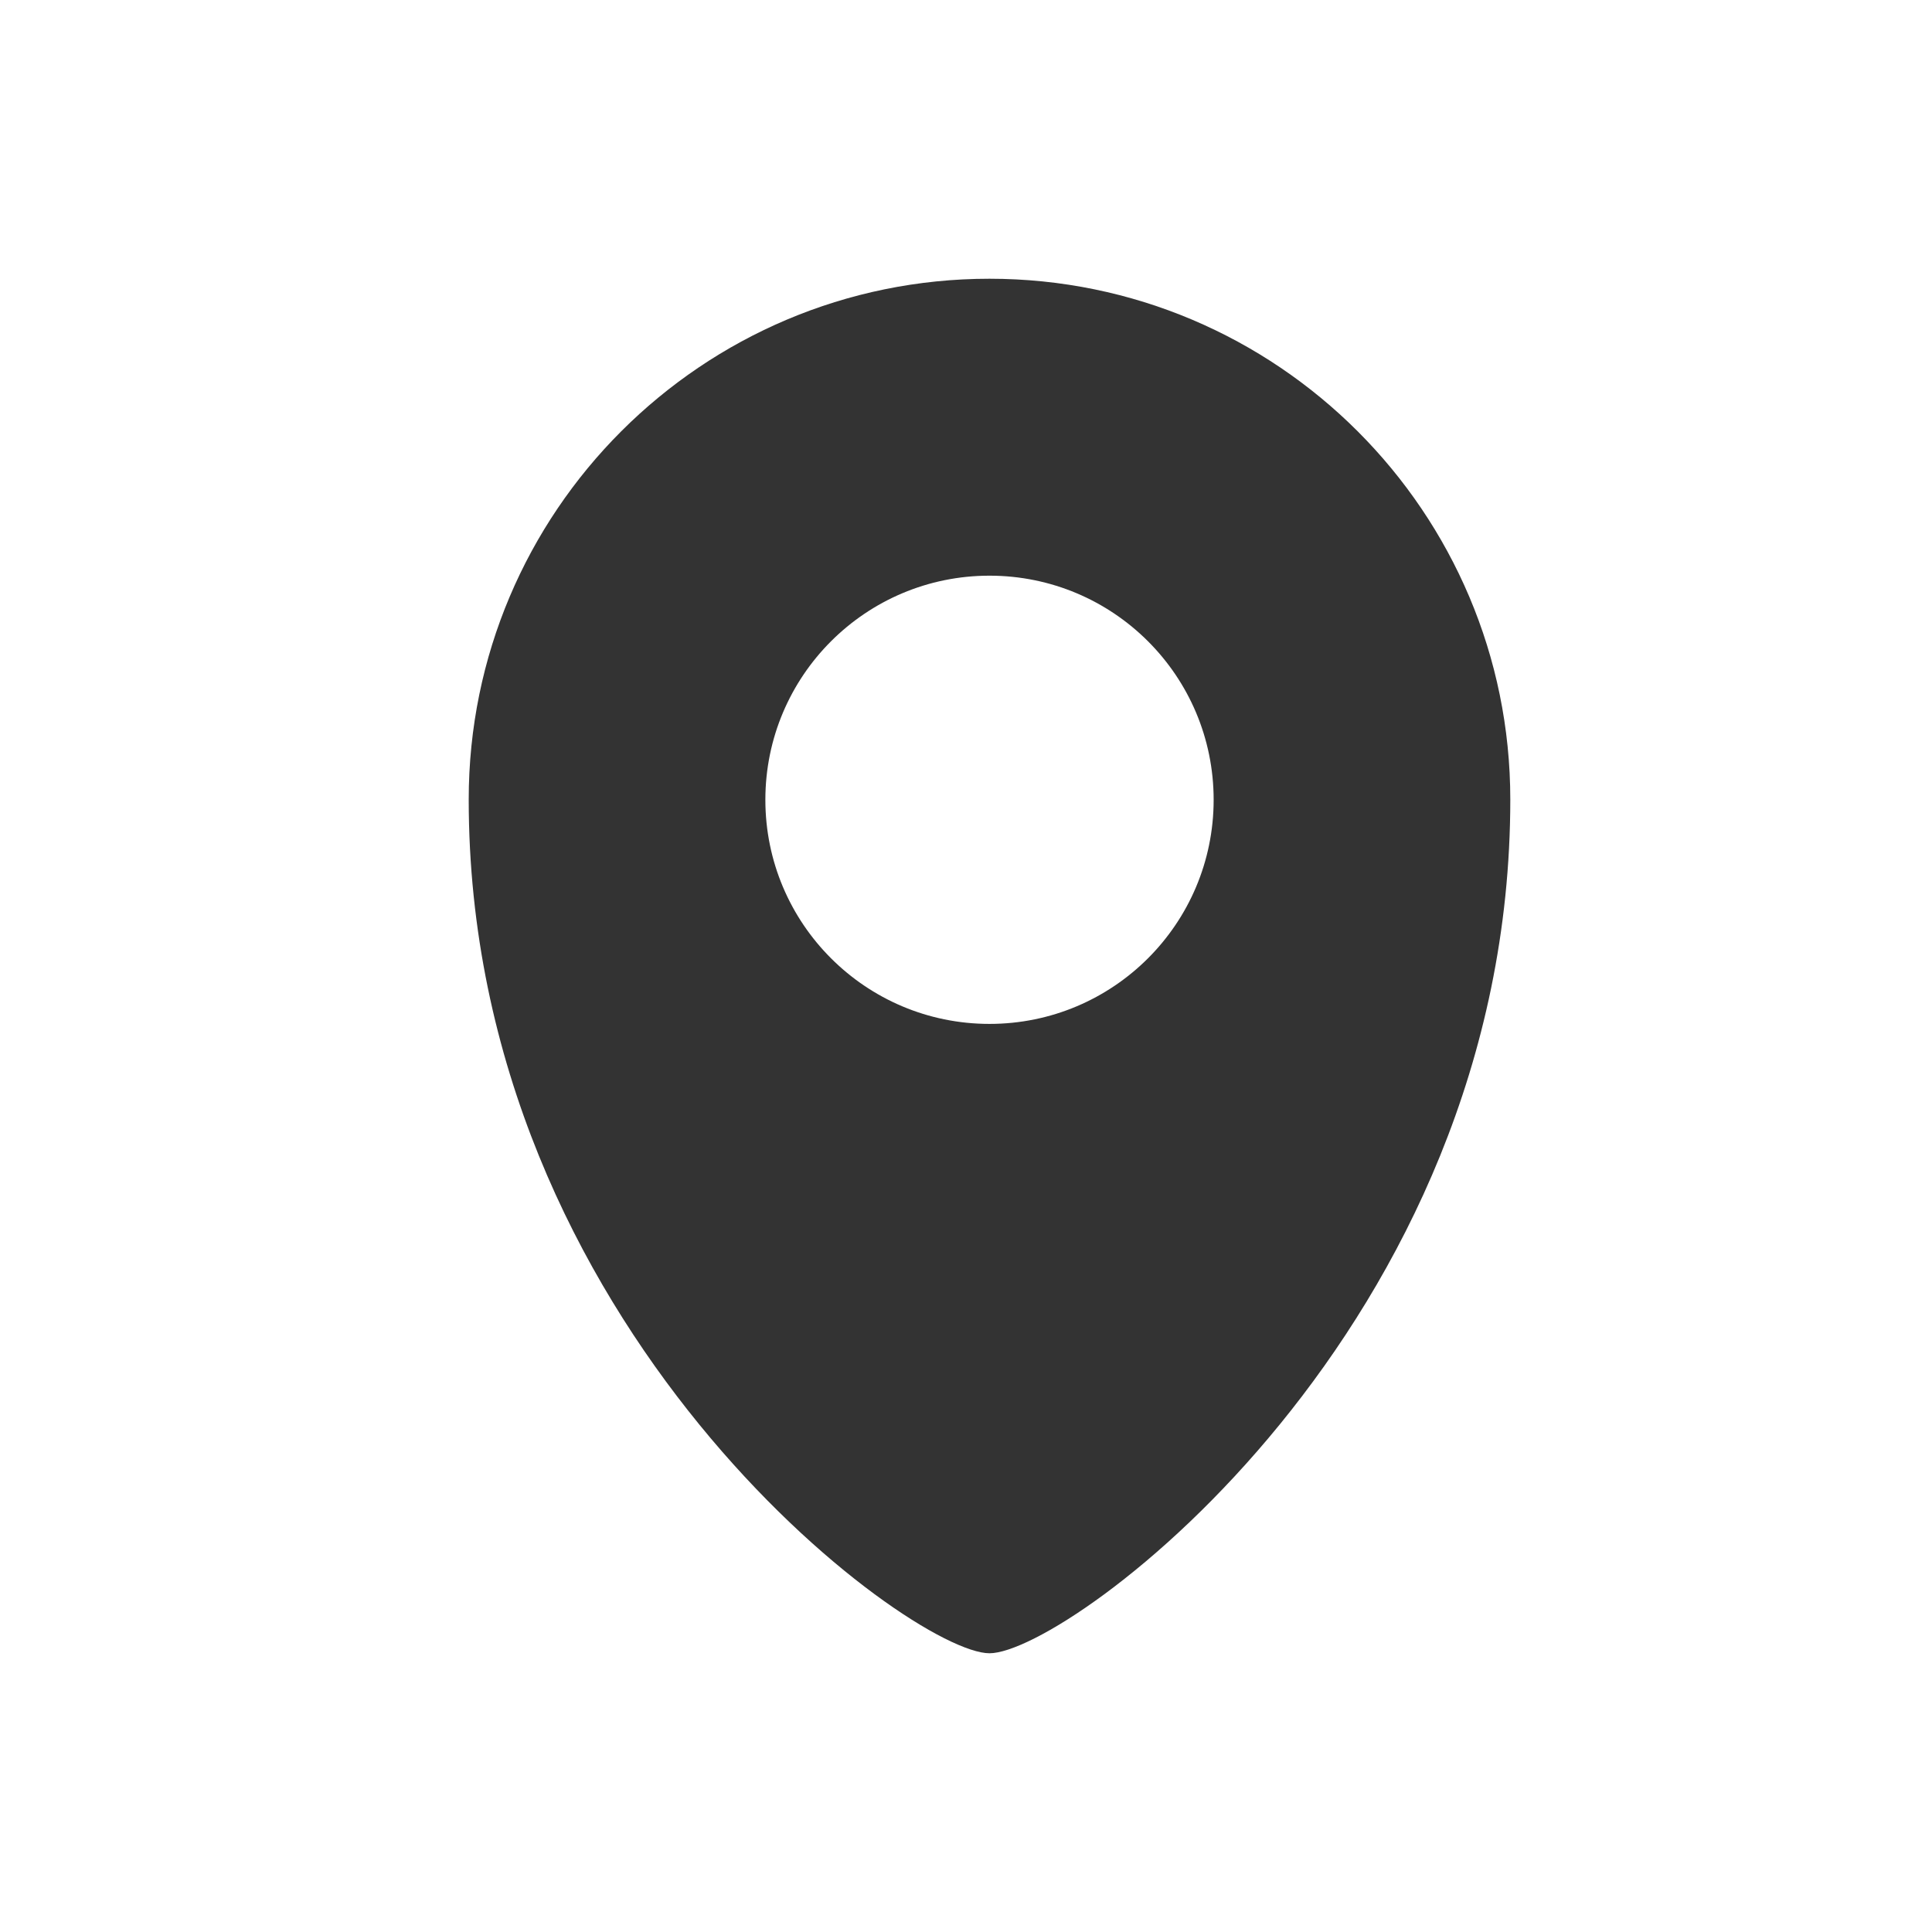
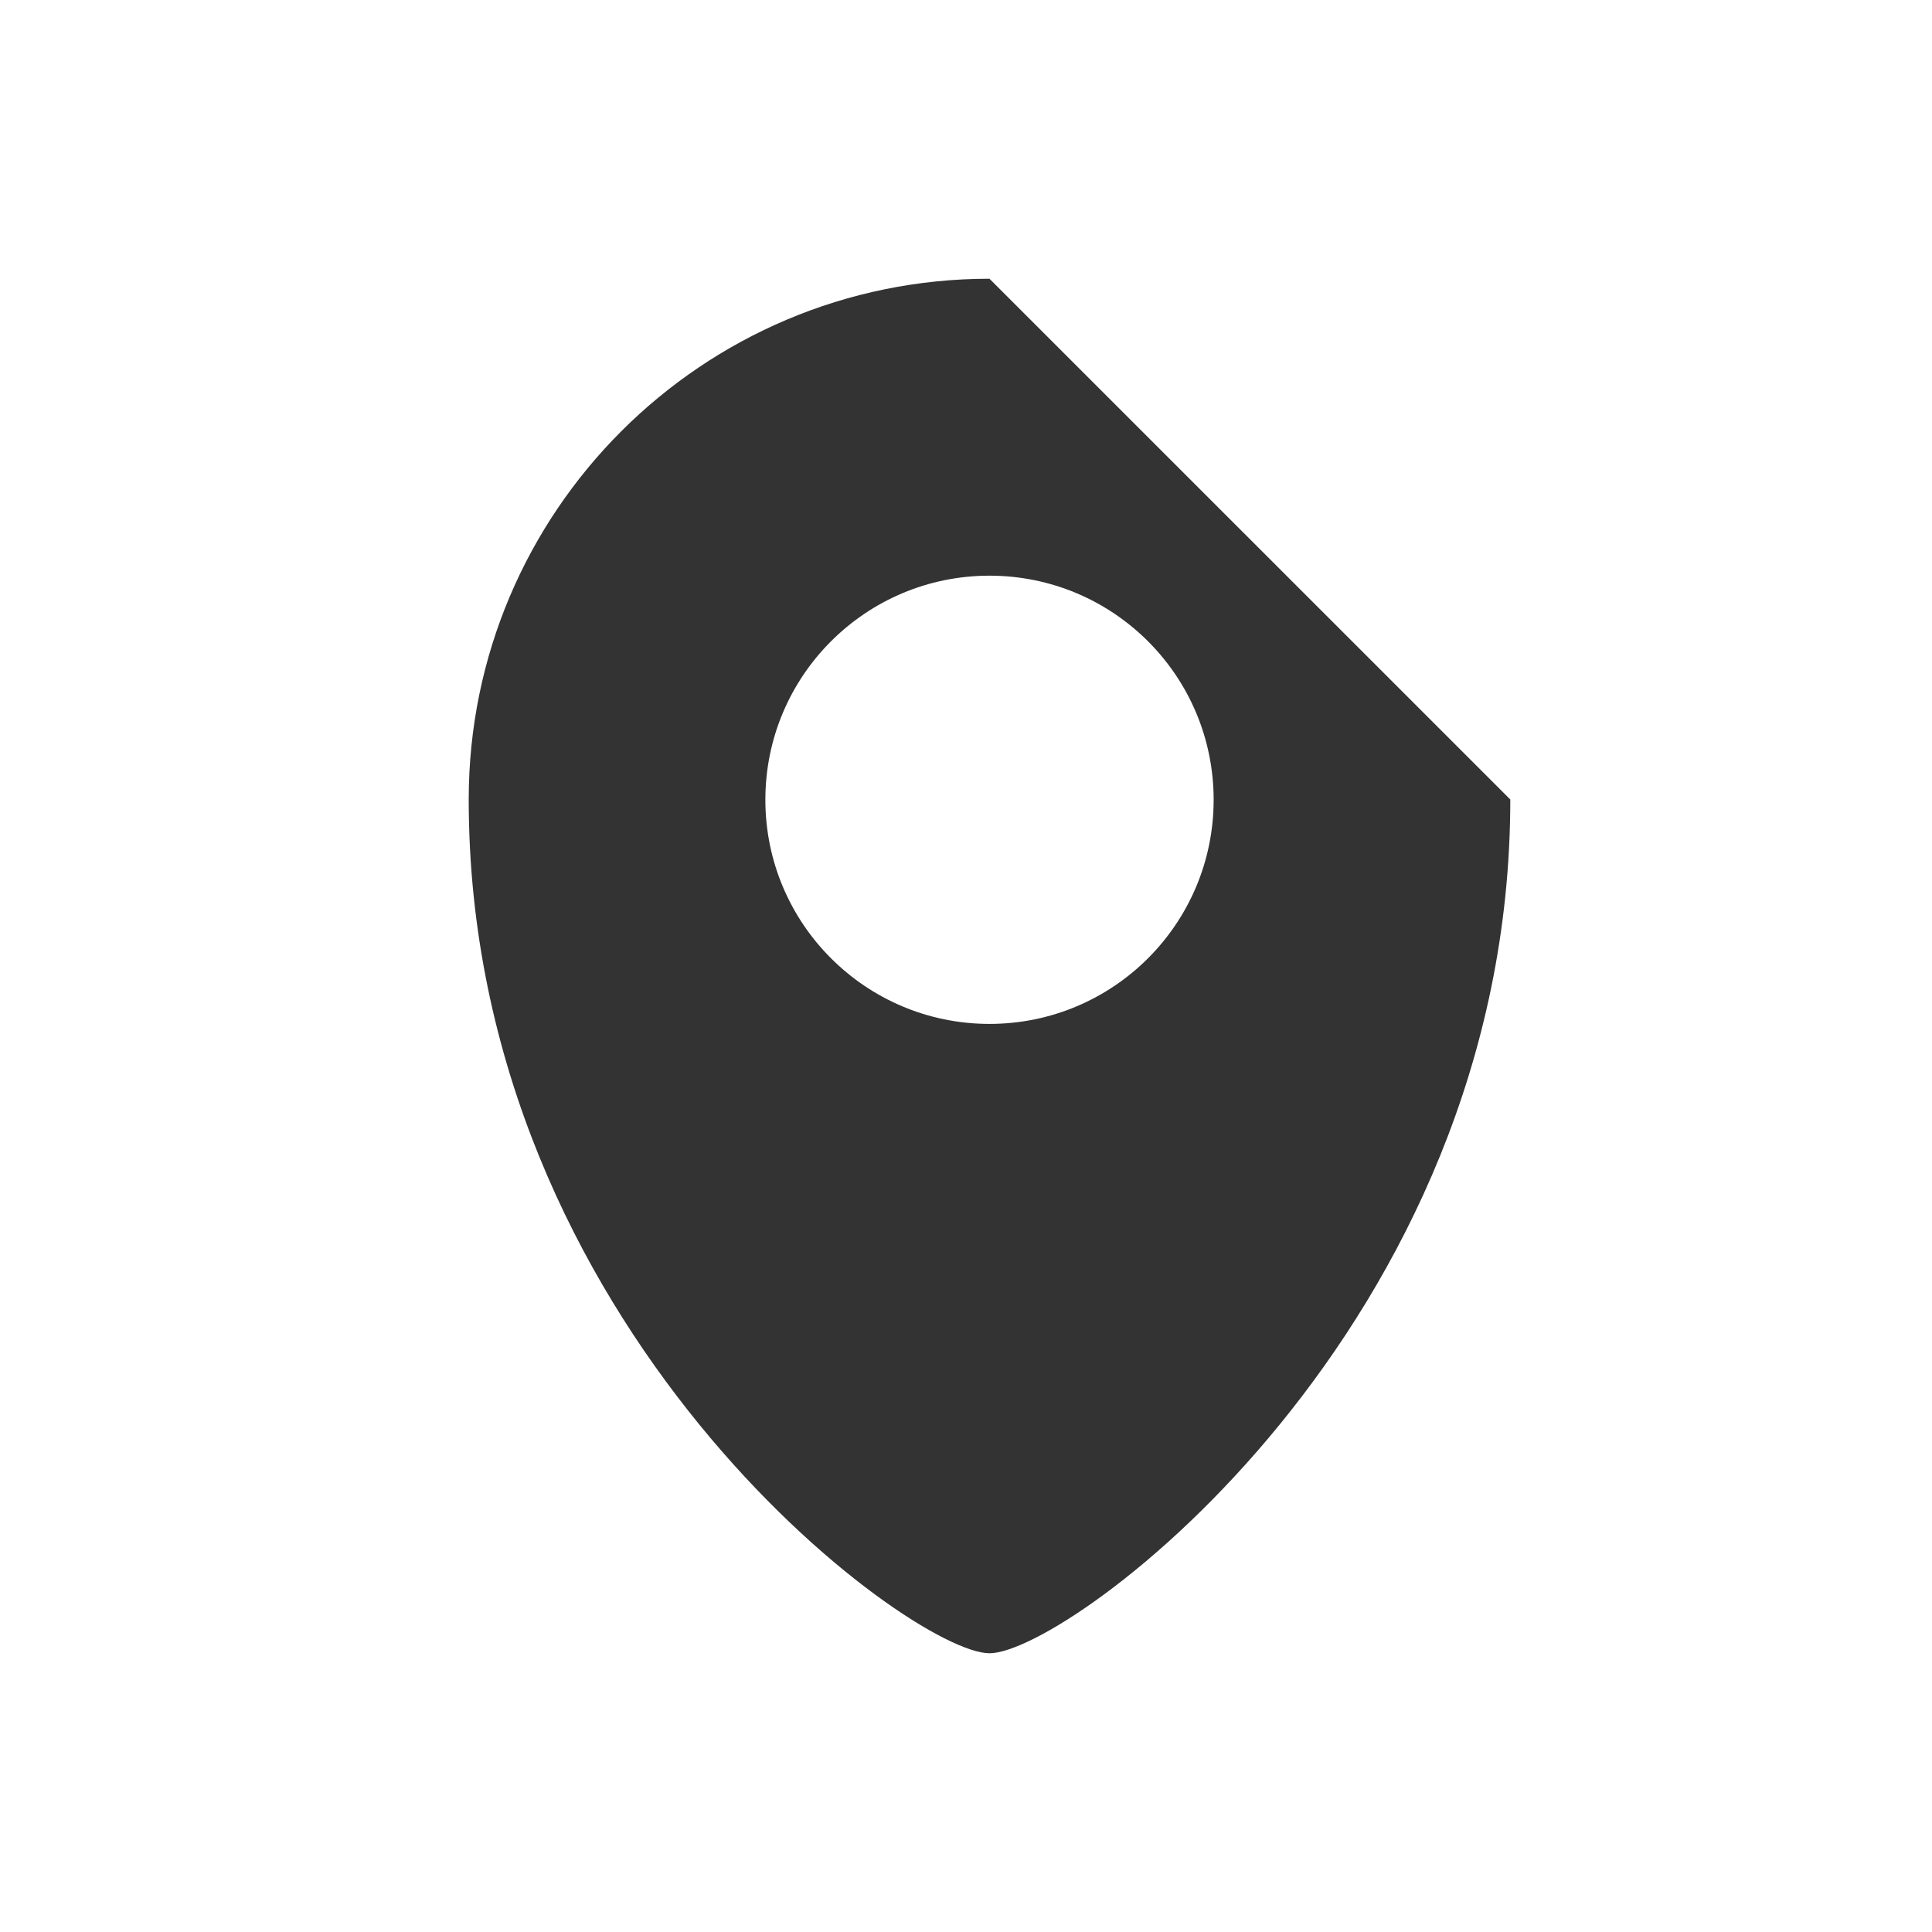
<svg xmlns="http://www.w3.org/2000/svg" width="33" height="33" viewBox="0 0 33 33" fill="none">
-   <path d="M16.901 4.761C11.989 4.761 8.006 8.744 8.006 13.656C8.006 22.678 15.541 28.239 16.901 28.239C18.262 28.239 25.797 22.678 25.797 13.656C25.797 8.749 21.814 4.761 16.901 4.761ZM16.901 17.489C14.787 17.489 13.073 15.776 13.073 13.661C13.073 11.546 14.787 9.833 16.901 9.833C19.017 9.833 20.73 11.546 20.73 13.661C20.73 15.776 19.017 17.489 16.901 17.489Z" fill="#333333" />
+   <path d="M16.901 4.761C11.989 4.761 8.006 8.744 8.006 13.656C8.006 22.678 15.541 28.239 16.901 28.239C18.262 28.239 25.797 22.678 25.797 13.656ZM16.901 17.489C14.787 17.489 13.073 15.776 13.073 13.661C13.073 11.546 14.787 9.833 16.901 9.833C19.017 9.833 20.73 11.546 20.73 13.661C20.73 15.776 19.017 17.489 16.901 17.489Z" fill="#333333" />
</svg>